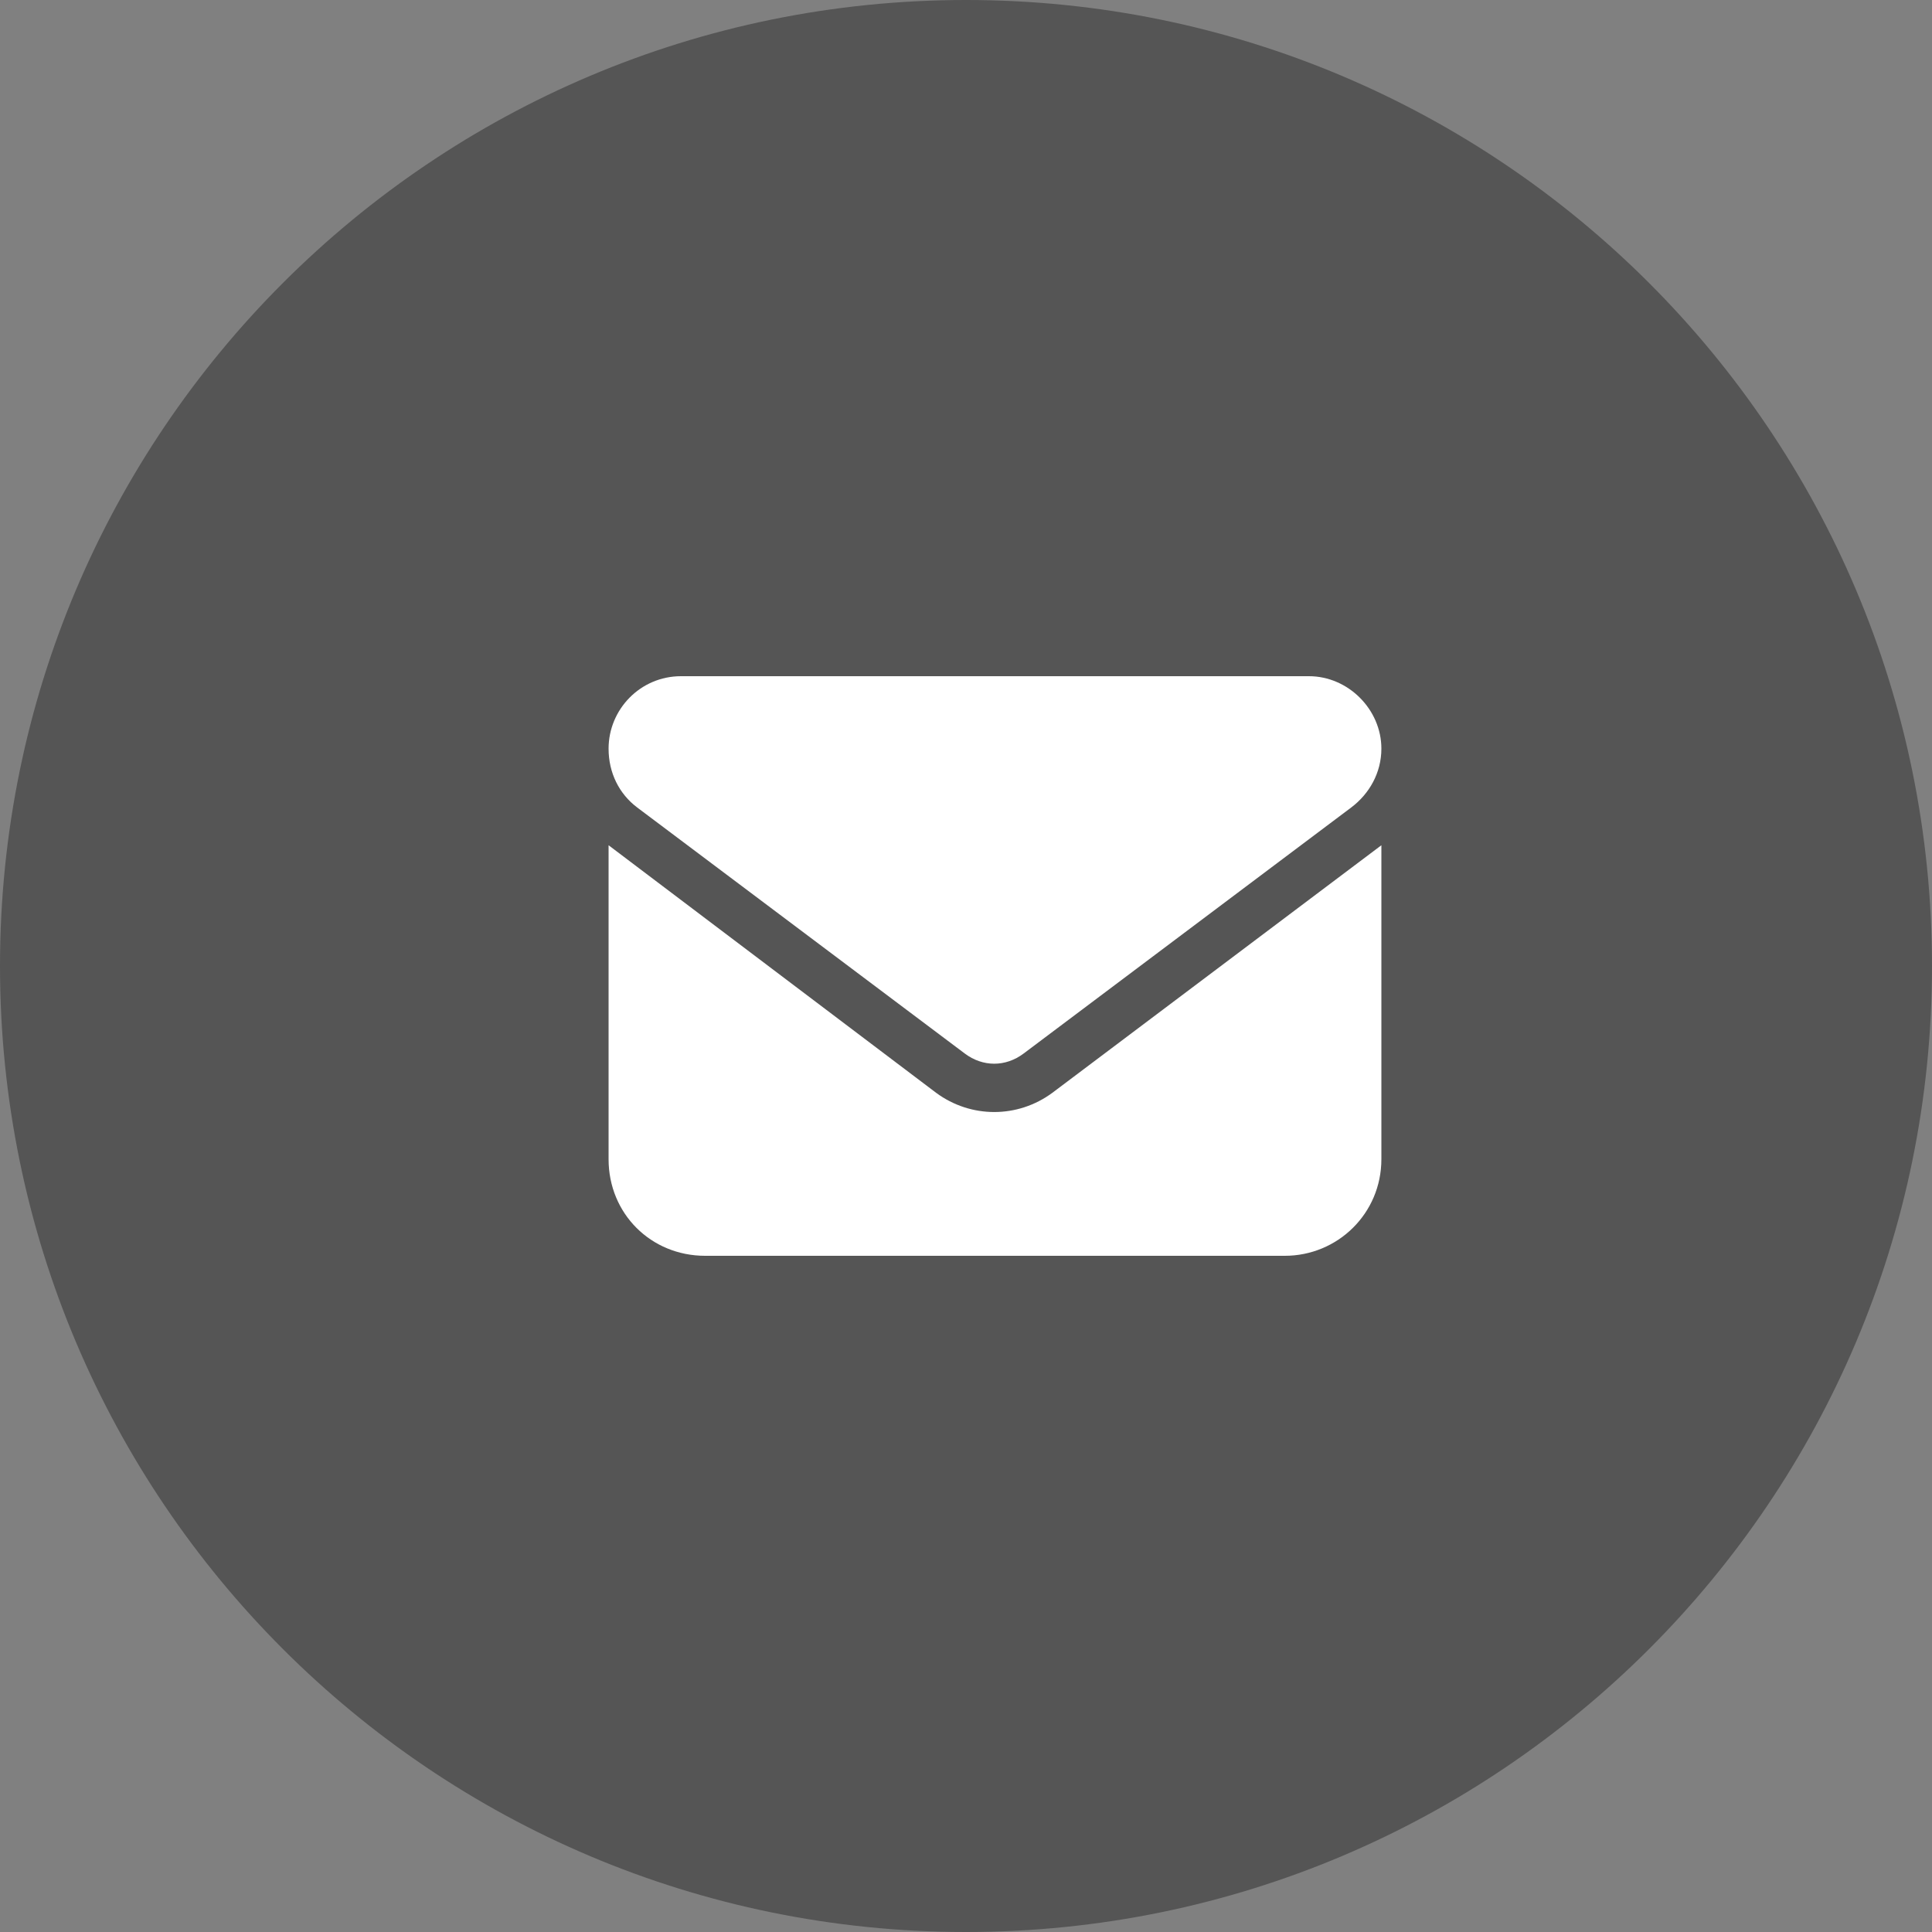
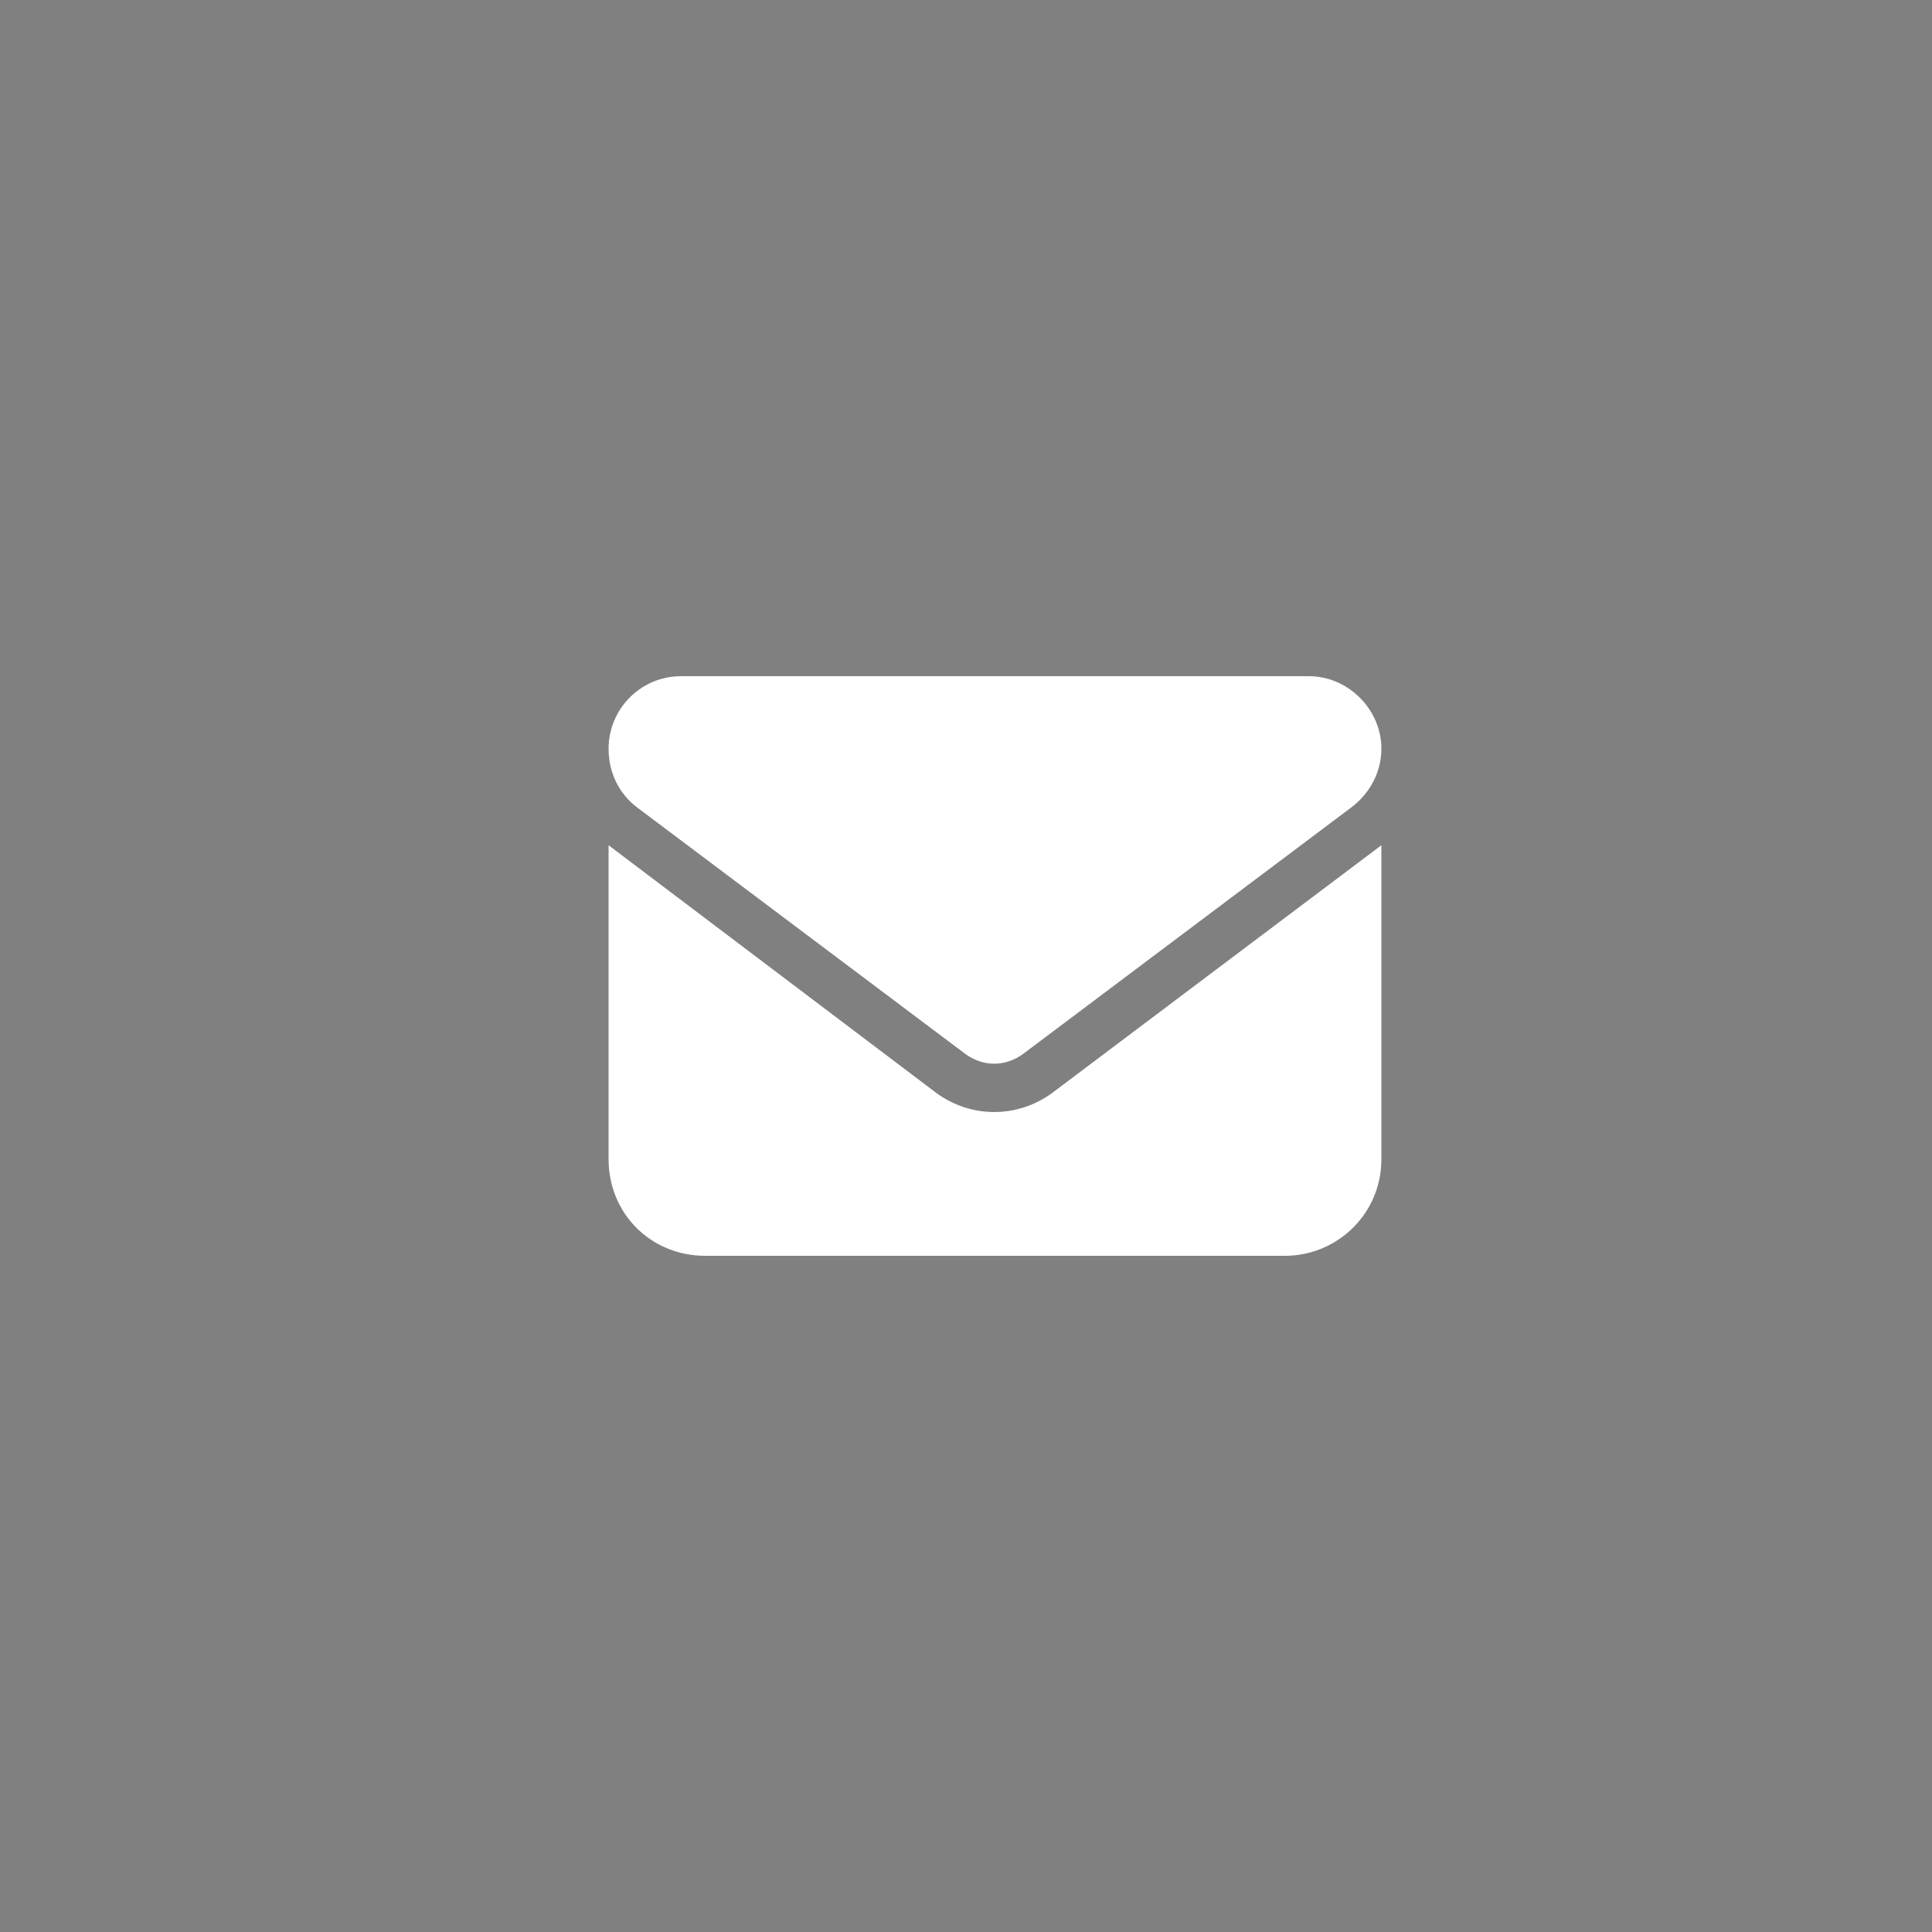
<svg xmlns="http://www.w3.org/2000/svg" width="30" height="30" viewBox="0 0 30 30" fill="none">
  <rect x="0" y="0" width="30" height="30" fill="#808080" stroke="none" />
-   <path d="M0 15C0 6.716 6.716 0 15 0C23.284 0 30 6.716 30 15C30 23.284 23.284 30 15 30C6.716 30 0 23.284 0 15Z" fill="#555555" />
  <path d="M20.325 10.5C20.934 10.5 21.45 11.016 21.45 11.625C21.45 12 21.262 12.328 20.981 12.539L15.895 16.359C15.614 16.57 15.262 16.57 14.981 16.359L9.895 12.539C9.614 12.328 9.45 12 9.45 11.625C9.45 11.016 9.942 10.5 10.575 10.5H20.325ZM14.536 16.969C15.075 17.367 15.802 17.367 16.341 16.969L21.45 13.125V18C21.45 18.844 20.77 19.5 19.95 19.5H10.95C10.106 19.5 9.45 18.844 9.45 18V13.125L14.536 16.969Z" fill="white" />
</svg>